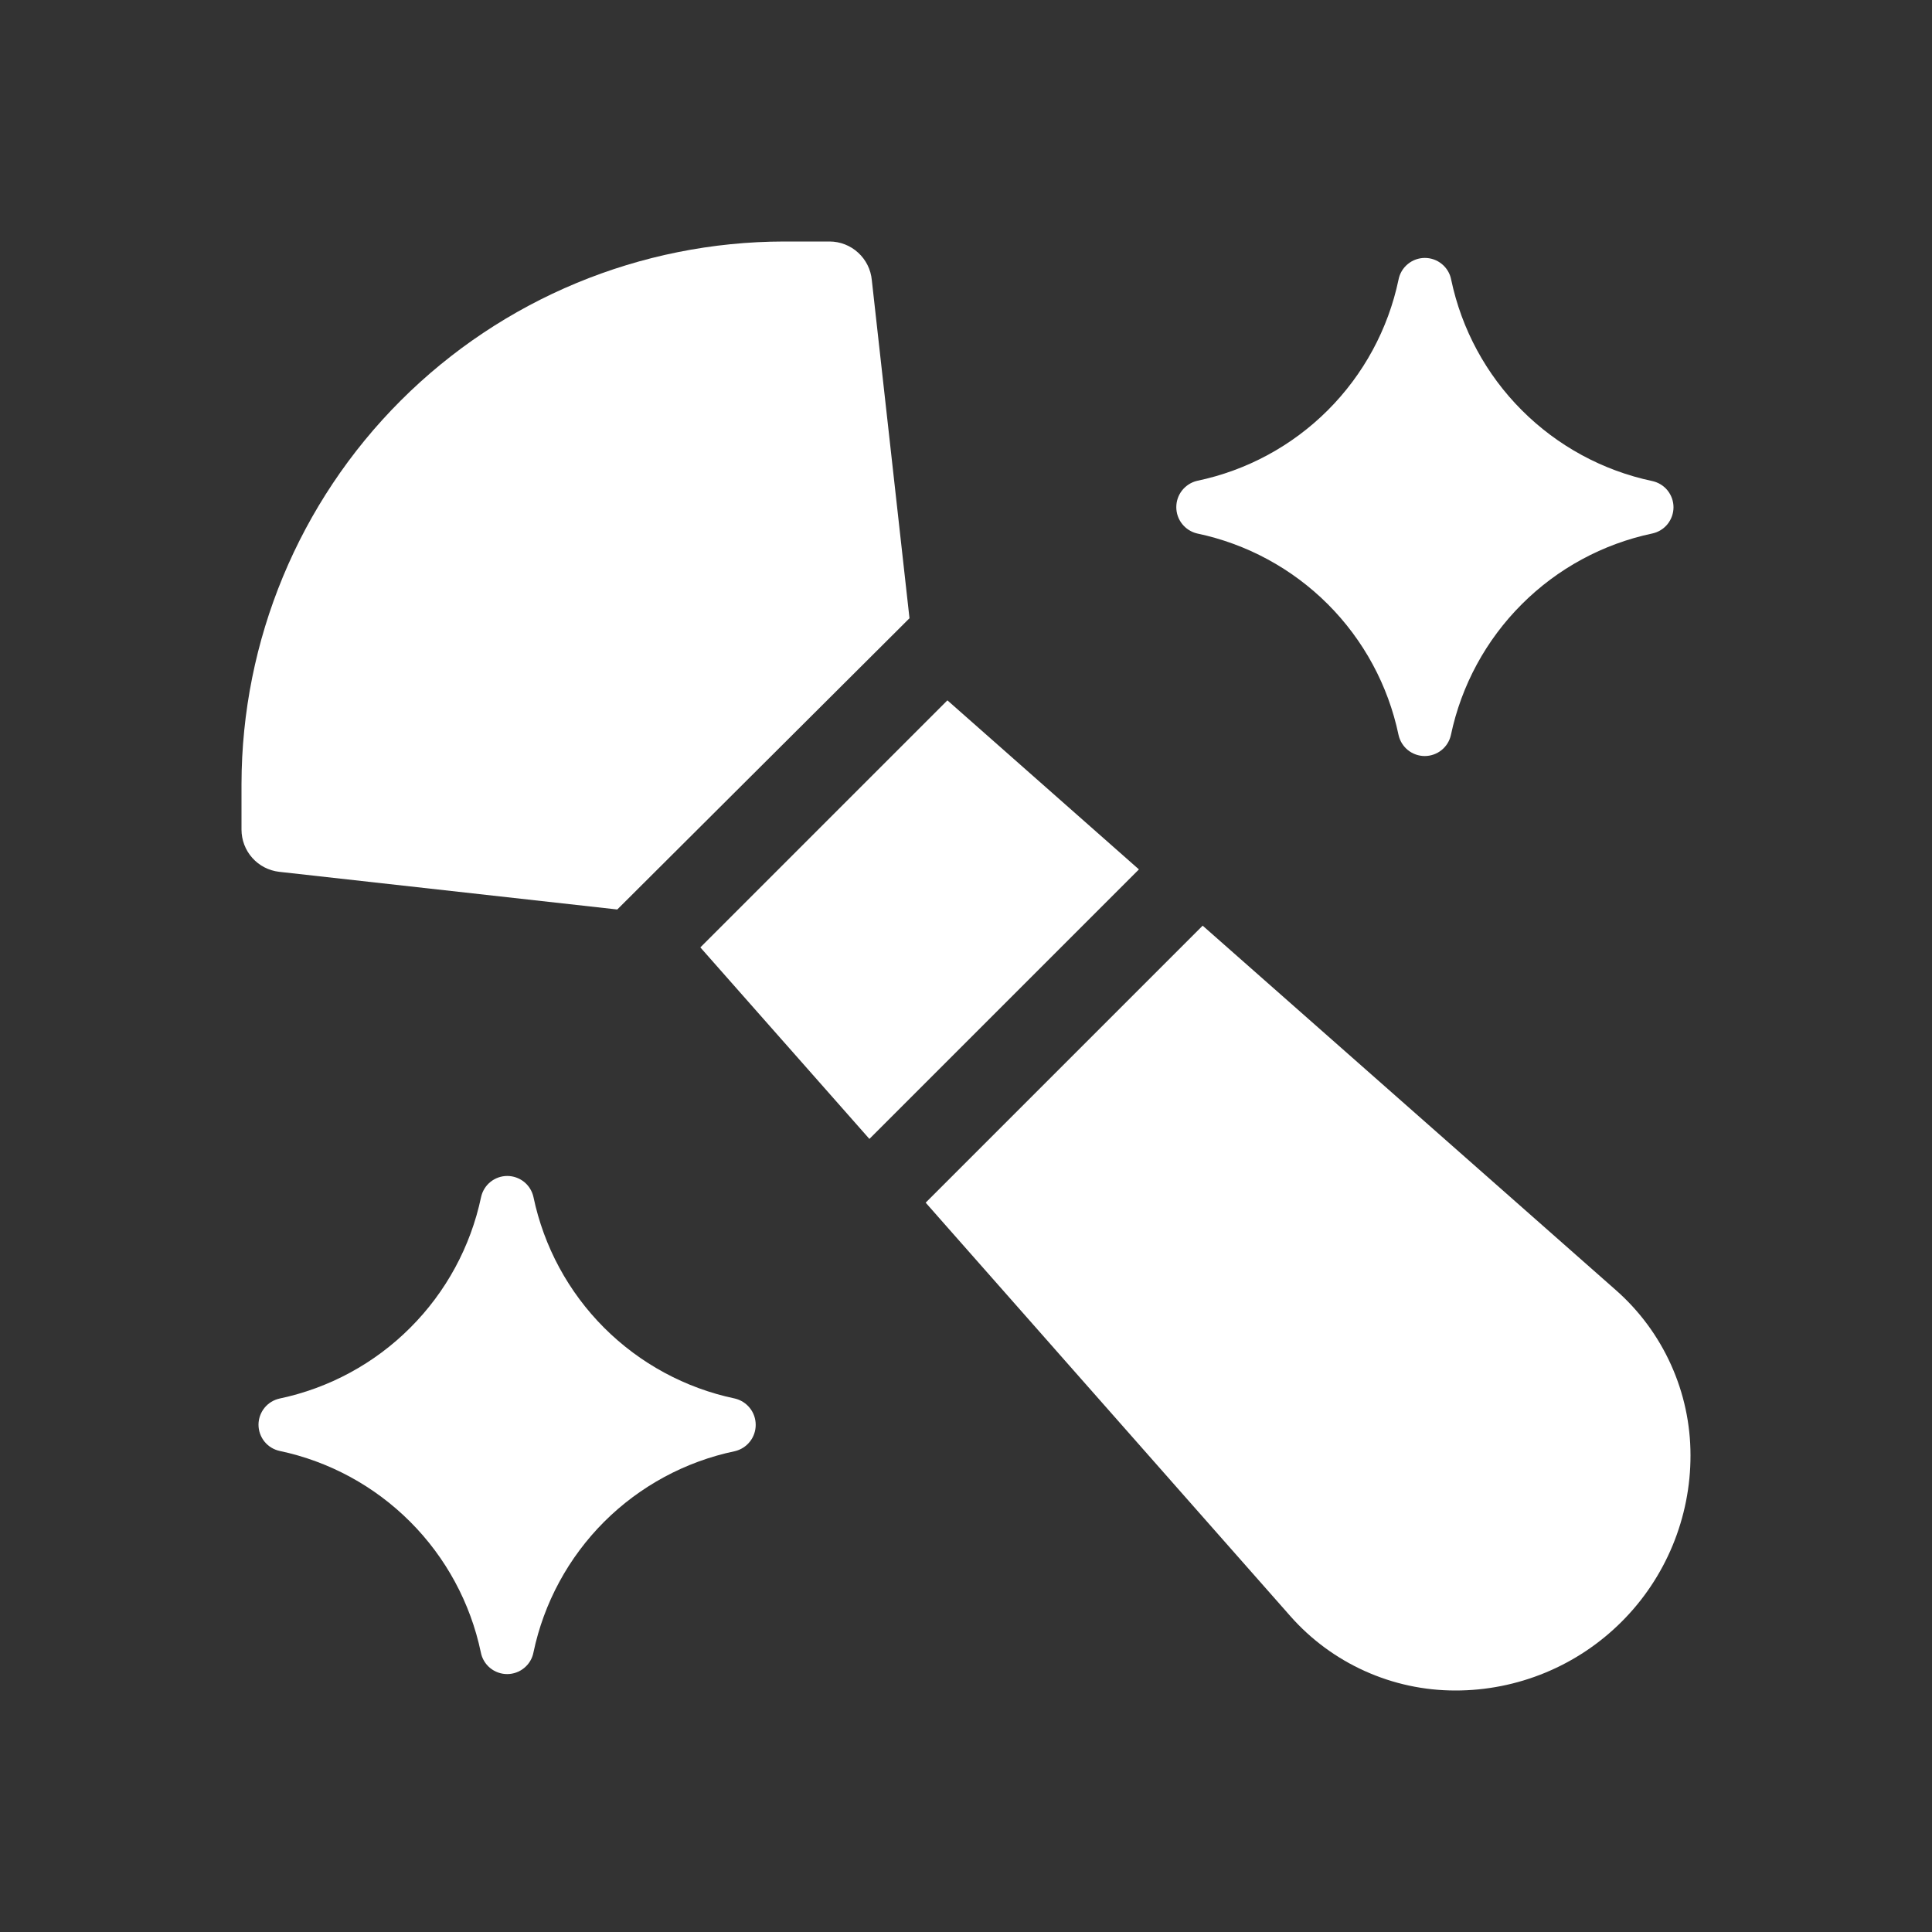
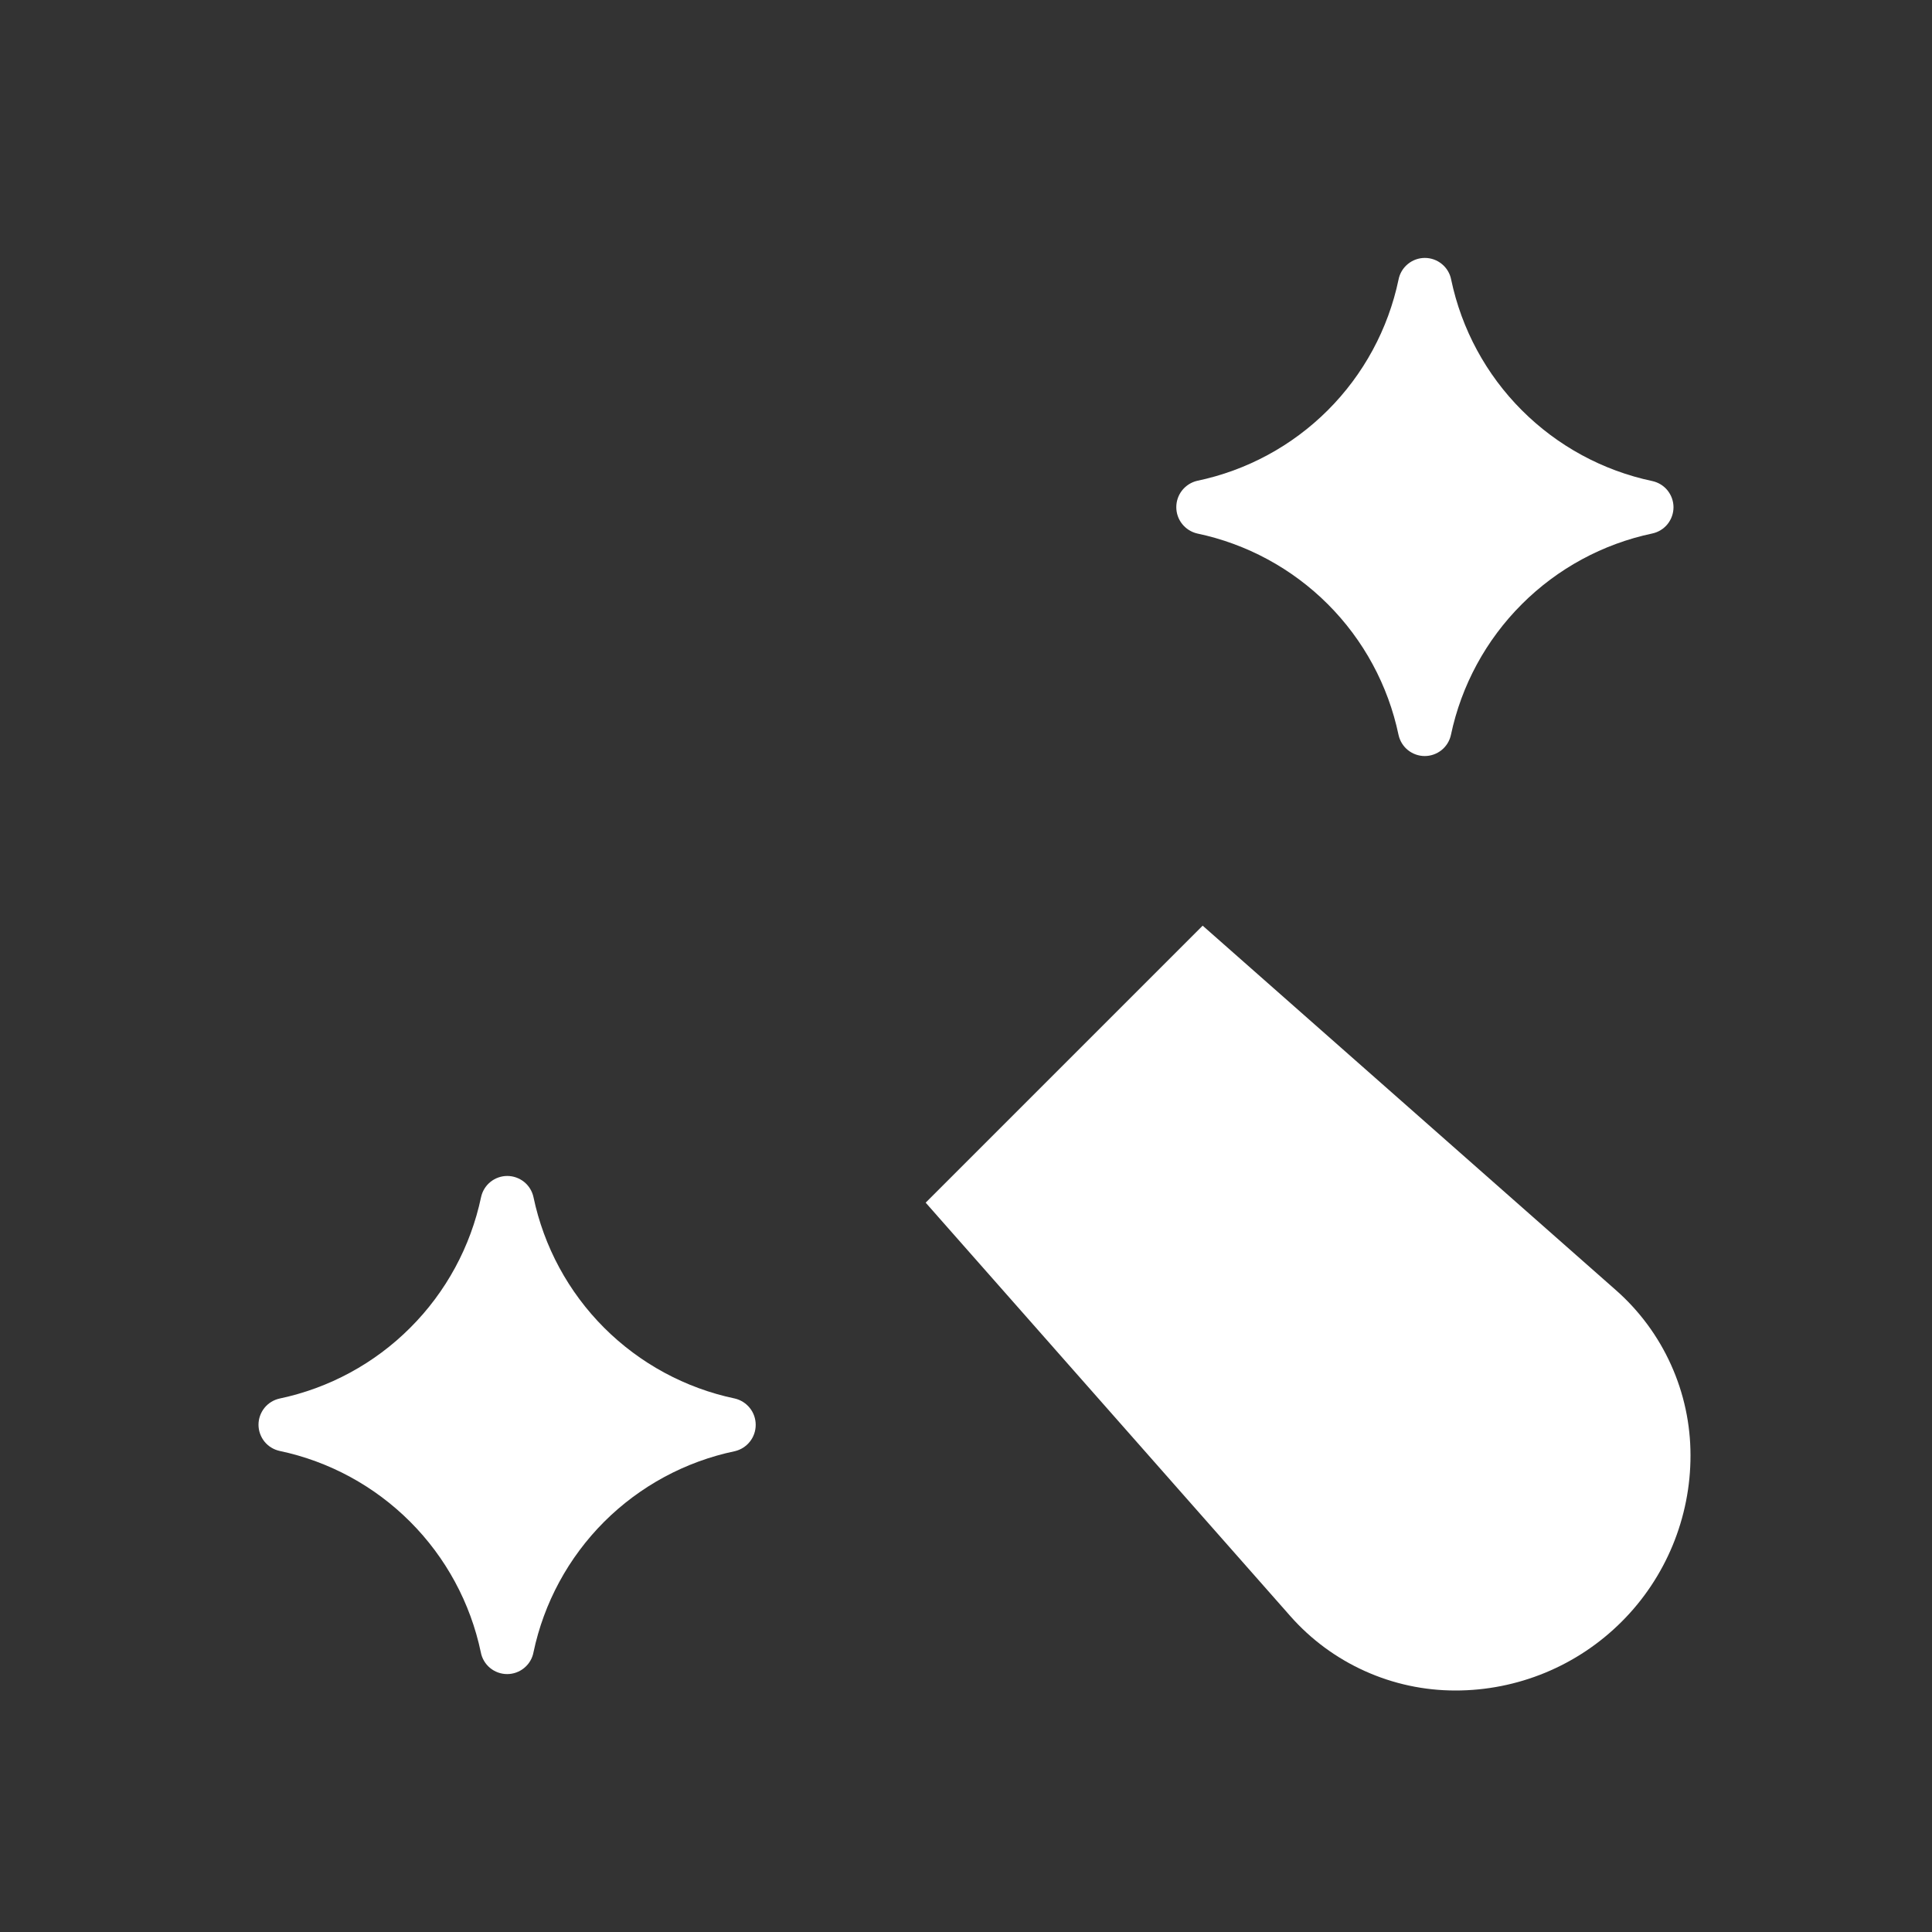
<svg xmlns="http://www.w3.org/2000/svg" width="40" height="40" viewBox="0 0 40 40" fill="#ffffff">
  <rect x="0" y="0" width="40" height="40" fill="#333333" stroke="none" />
-   <path d="M23.58 18L19.615 14.5L14.5 19.615L18 23.58L23.58 18Z" />
-   <path d="M18.83 12.8L18.05 5.8C18.03 5.582 17.929 5.379 17.767 5.231C17.606 5.083 17.394 5 17.175 5H16.235C13.257 5.004 10.401 6.189 8.295 8.295C6.189 10.401 5.004 13.257 5 16.235V17.175C5 17.391 5.079 17.6 5.223 17.761C5.367 17.923 5.565 18.025 5.78 18.05L12.78 18.83L18.83 12.8Z" />
  <path d="M35 30.13C35 29.484 34.863 28.846 34.597 28.257C34.332 27.668 33.944 27.142 33.46 26.715L24.9 19.165L19.165 24.9L26.715 33.46C27.142 33.944 27.668 34.332 28.257 34.597C28.846 34.863 29.484 35 30.13 35C30.77 35.001 31.403 34.875 31.994 34.631C32.586 34.386 33.123 34.027 33.575 33.575C34.028 33.123 34.386 32.586 34.631 31.994C34.875 31.403 35.001 30.77 35 30.13Z" />
  <path d="M15.215 28.955C14.19 28.74 13.25 28.231 12.509 27.491C11.768 26.75 11.26 25.81 11.045 24.785C11.018 24.661 10.95 24.55 10.851 24.47C10.752 24.391 10.629 24.347 10.502 24.347C10.376 24.347 10.252 24.391 10.154 24.47C10.055 24.55 9.987 24.661 9.96 24.785C9.744 25.809 9.235 26.749 8.494 27.489C7.754 28.23 6.814 28.739 5.79 28.955C5.666 28.982 5.555 29.05 5.475 29.149C5.396 29.248 5.352 29.371 5.352 29.497C5.352 29.624 5.396 29.747 5.475 29.846C5.555 29.945 5.666 30.013 5.79 30.04C6.814 30.256 7.753 30.766 8.492 31.506C9.232 32.246 9.74 33.186 9.955 34.21C9.979 34.337 10.047 34.451 10.146 34.533C10.246 34.615 10.371 34.66 10.5 34.66C10.629 34.66 10.754 34.615 10.853 34.533C10.953 34.451 11.021 34.337 11.045 34.21C11.26 33.186 11.769 32.246 12.509 31.506C13.25 30.767 14.19 30.259 15.215 30.045C15.338 30.016 15.447 29.946 15.525 29.848C15.604 29.749 15.646 29.626 15.646 29.5C15.646 29.374 15.604 29.251 15.525 29.152C15.447 29.054 15.338 28.984 15.215 28.955Z" />
  <path d="M34.21 9.96C33.186 9.744 32.247 9.234 31.508 8.494C30.768 7.754 30.26 6.814 30.045 5.79C30.021 5.663 29.953 5.549 29.853 5.467C29.754 5.385 29.629 5.34 29.5 5.34C29.371 5.34 29.246 5.385 29.147 5.467C29.047 5.549 28.979 5.663 28.955 5.79C28.74 6.814 28.231 7.754 27.49 8.494C26.75 9.233 25.81 9.741 24.785 9.955C24.662 9.984 24.553 10.054 24.475 10.152C24.396 10.251 24.354 10.374 24.354 10.5C24.354 10.626 24.396 10.749 24.475 10.848C24.553 10.946 24.662 11.016 24.785 11.045C25.81 11.26 26.75 11.769 27.491 12.509C28.232 13.25 28.74 14.19 28.955 15.215C28.982 15.339 29.05 15.45 29.149 15.53C29.248 15.609 29.371 15.653 29.497 15.653C29.624 15.653 29.747 15.609 29.846 15.53C29.945 15.45 30.013 15.339 30.04 15.215C30.256 14.191 30.765 13.251 31.506 12.511C32.246 11.77 33.185 11.261 34.21 11.045C34.334 11.018 34.445 10.95 34.525 10.851C34.604 10.752 34.648 10.629 34.648 10.502C34.648 10.376 34.604 10.253 34.525 10.154C34.445 10.055 34.334 9.987 34.21 9.96Z" />
</svg>